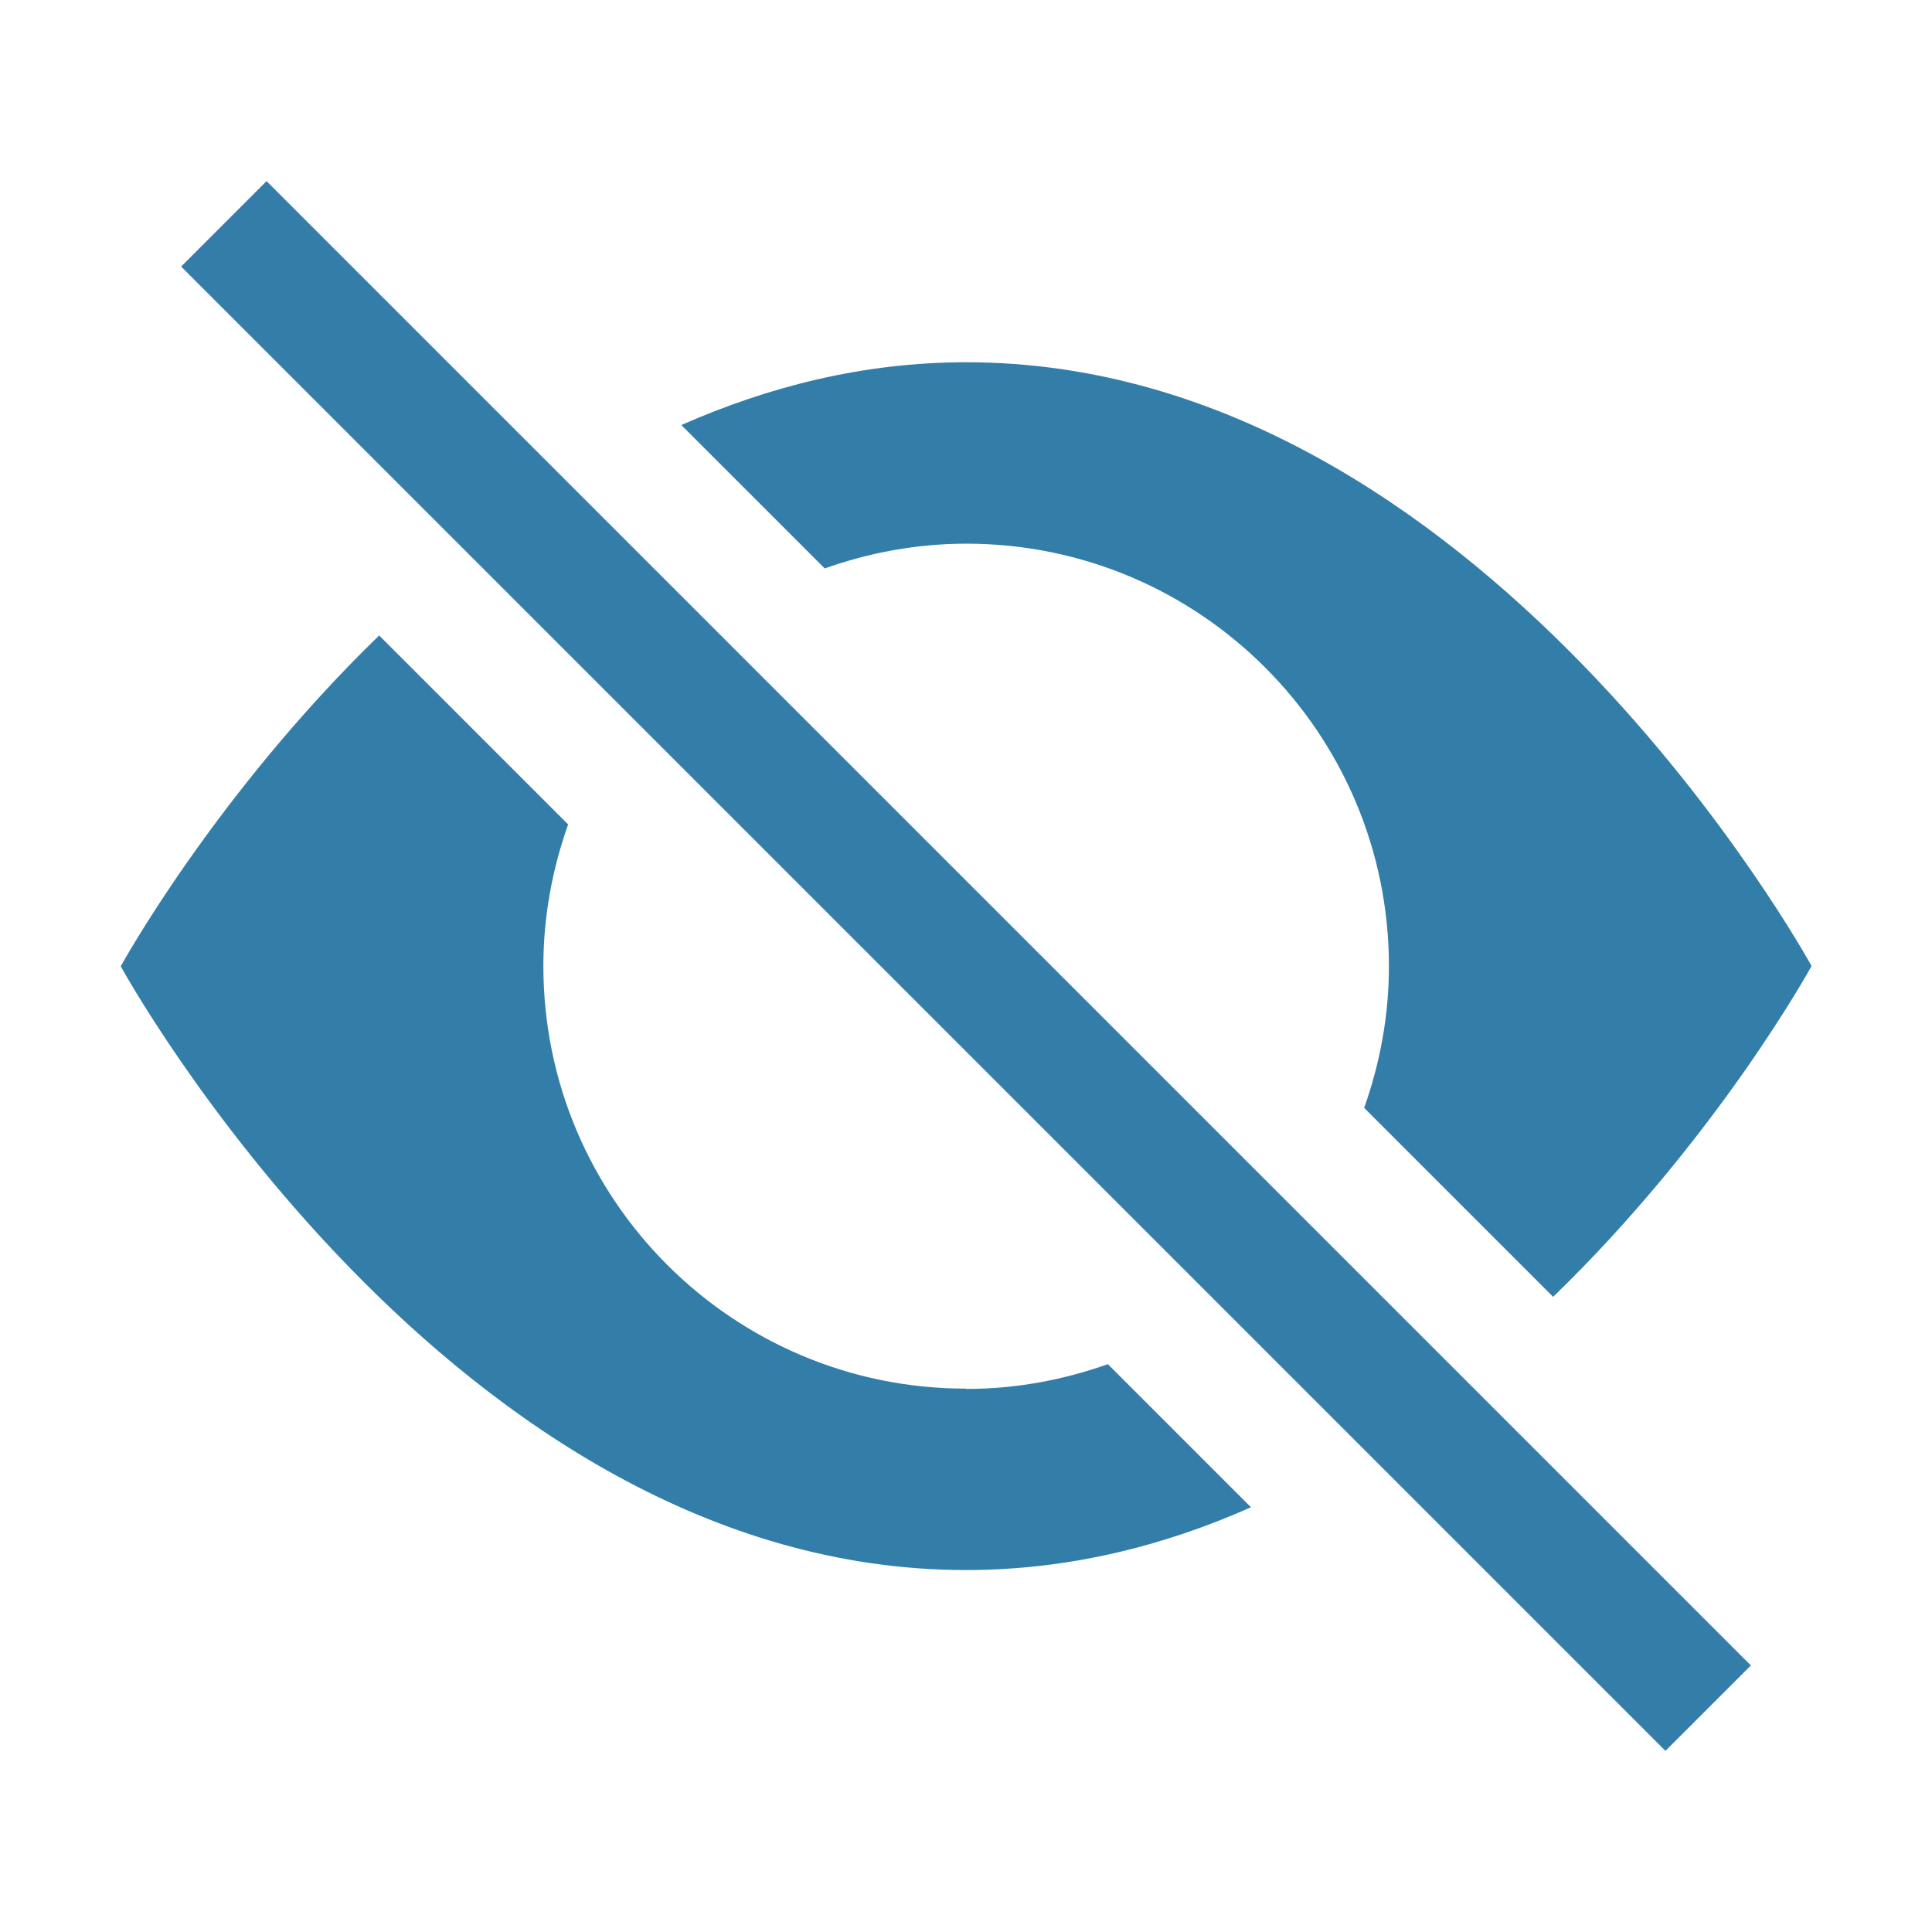
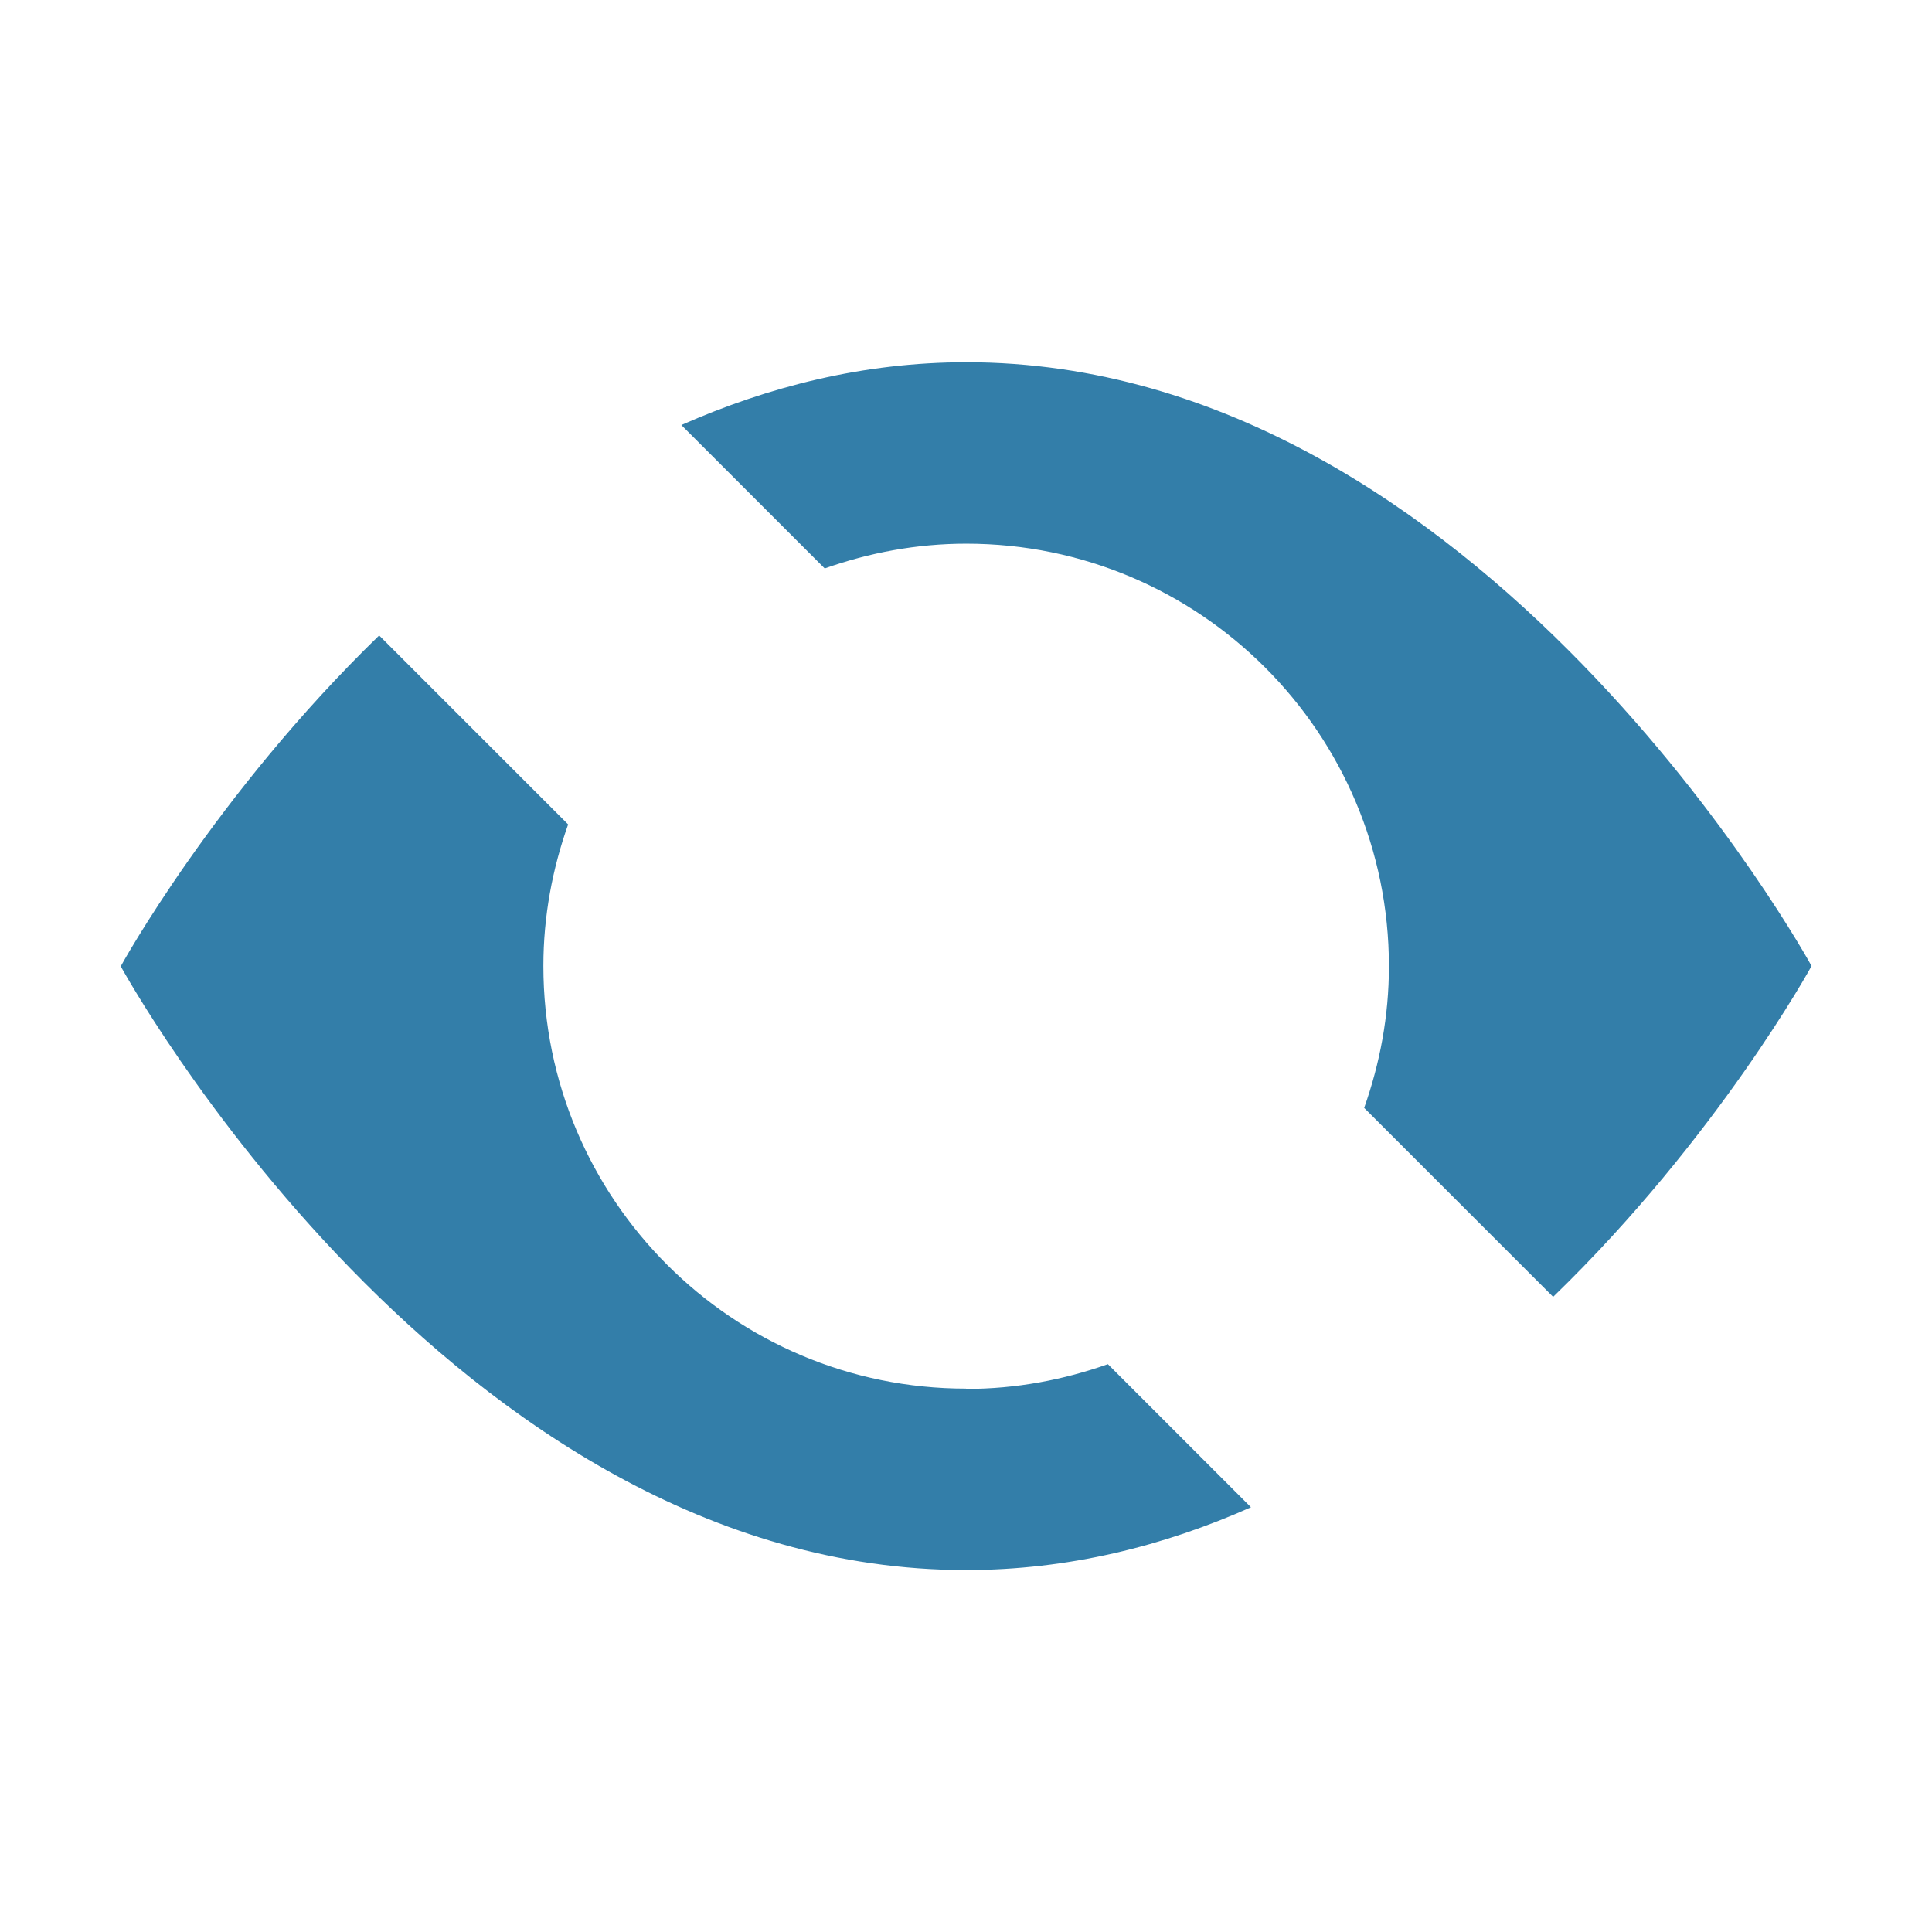
<svg xmlns="http://www.w3.org/2000/svg" viewBox="0 0 64 64">
  <defs fill="#337ea9" />
-   <path d="m27.31,18.82l-4.74-4.74c2.88-1.27,6.03-2.08,9.44-2.08,17.07,0,28,20,28,20,0,0-3.09,5.66-8.56,10.96l-6.26-6.26c.52-1.47.82-3.04.82-4.69,0-7.73-6.27-14-14-14-1.65,0-3.22.3-4.69.82Zm4.69,27.18c-7.73,0-14-6.27-14-14,0-1.65.3-3.22.82-4.69l-6.26-6.26c-5.46,5.3-8.56,10.96-8.56,10.96,0,0,10.93,20,28,20,3.4,0,6.56-.8,9.44-2.08l-4.74-4.74c-1.47.52-3.04.82-4.69.82ZM6,8.83l49.17,49.17,2.83-2.83L8.83,6l-2.83,2.83Z" fill="#337ea9" />
+   <path d="m27.31,18.82l-4.74-4.74c2.88-1.27,6.03-2.08,9.44-2.08,17.07,0,28,20,28,20,0,0-3.09,5.66-8.56,10.96l-6.26-6.26c.52-1.47.82-3.04.82-4.69,0-7.73-6.27-14-14-14-1.65,0-3.22.3-4.69.82Zm4.69,27.18c-7.73,0-14-6.27-14-14,0-1.65.3-3.22.82-4.69l-6.26-6.26c-5.46,5.3-8.56,10.96-8.56,10.96,0,0,10.93,20,28,20,3.4,0,6.56-.8,9.44-2.08l-4.74-4.74c-1.47.52-3.04.82-4.69.82ZM6,8.83L8.83,6l-2.83,2.83Z" fill="#337ea9" />
</svg>